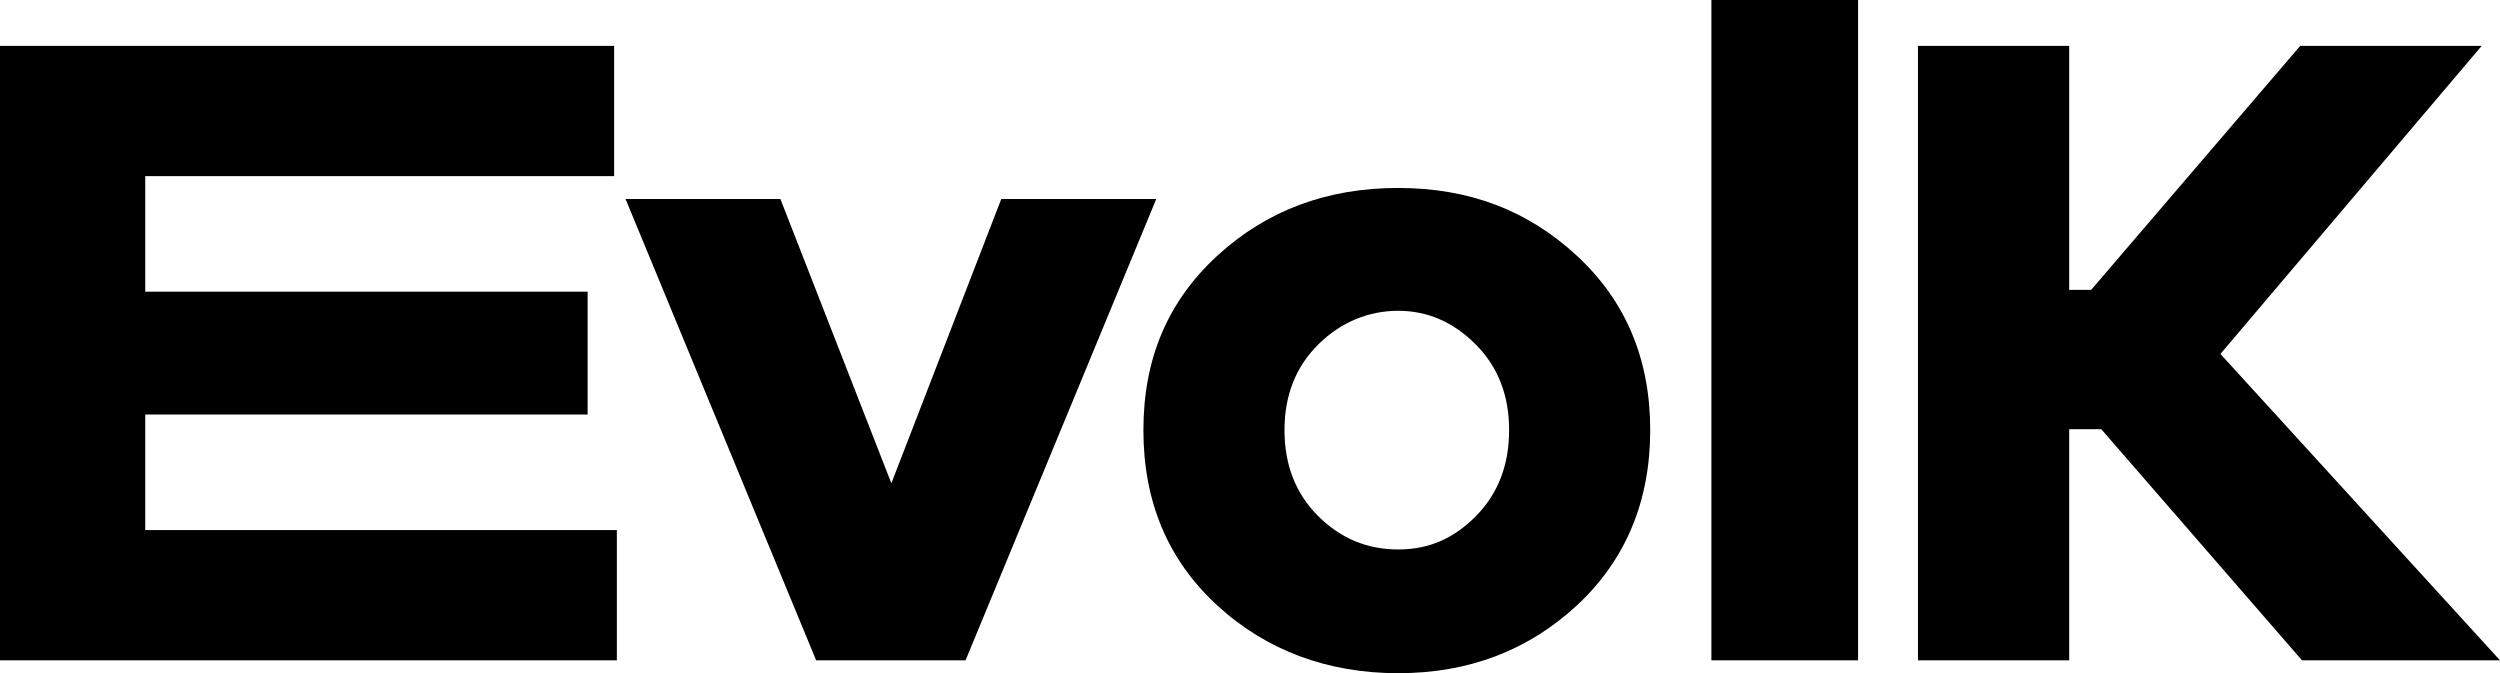
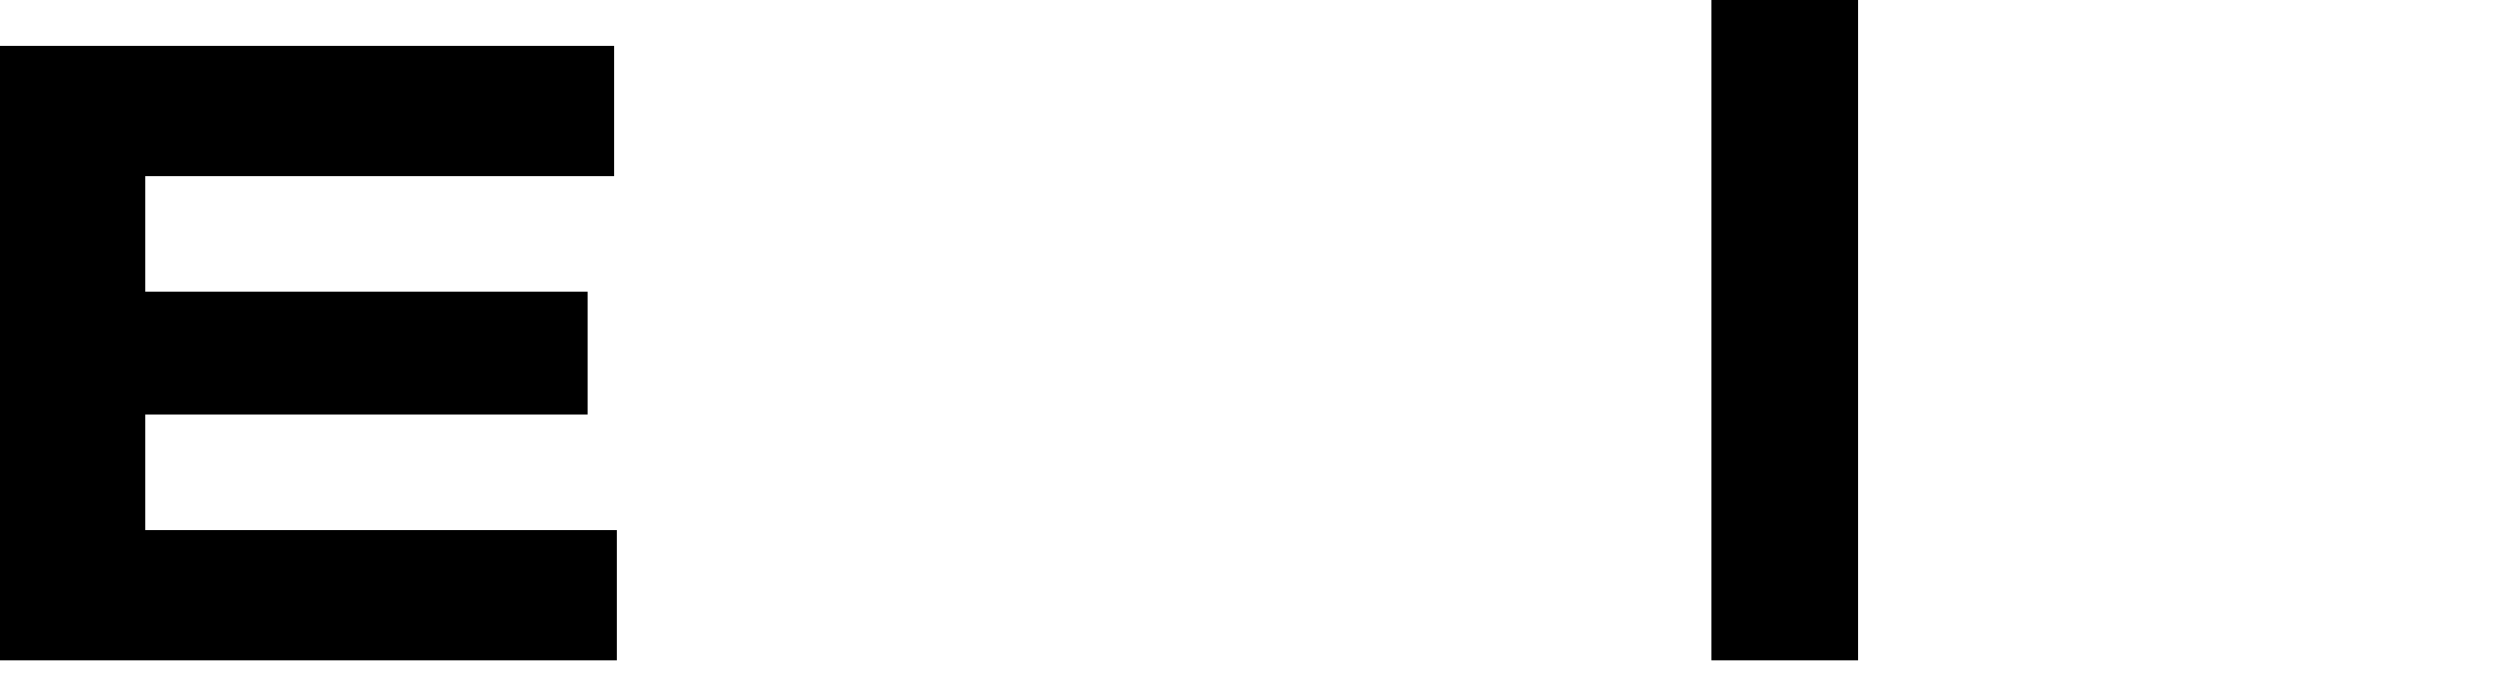
<svg xmlns="http://www.w3.org/2000/svg" width="791" height="213" viewBox="0 0 791 213" fill="none">
  <g clip-path="url(#clip0_1307_467)">
    <path d="M195.171 208.928H0V14.518H194.307V55.728H45.956V92.29H185.922V131.156H45.956V167.718H195.171V208.928Z" fill="black" />
-     <path d="M305.499 208.928H258.227L197.925 62.966H246.923L282.027 152.912L316.803 62.966H365.842L305.499 208.928Z" fill="black" />
    <path d="M587.896 0H541.487V208.928H587.896V0Z" fill="black" />
-     <path d="M728.355 208.928L664.846 135.803H654.693V208.928H606.846V14.518H654.693V91.715H661.64L727.779 14.518H785.204L702.54 111.991L791 208.928H728.355Z" fill="black" />
-     <path d="M467.045 163.236C473.992 156.162 477.486 147.114 477.486 136.091C477.486 125.069 473.951 116.021 466.88 108.947C459.81 101.873 451.671 98.336 442.381 98.336C433.091 98.336 424.295 101.873 417.142 108.947C409.99 116.021 406.414 125.069 406.414 136.091C406.414 147.114 409.949 156.162 417.019 163.236C424.089 170.31 432.516 173.847 442.381 173.847C452.247 173.847 460.057 170.31 467.045 163.236ZM498.943 80.939C514.399 95.252 522.127 113.636 522.127 136.091C522.127 158.547 514.399 177.178 498.943 191.532C483.487 205.844 464.62 213 442.381 213C420.143 213 400.659 205.844 385.121 191.532C369.542 177.219 361.773 158.753 361.773 136.091C361.773 113.43 369.542 95.293 385.121 80.939C400.7 66.627 419.773 59.471 442.381 59.471C464.99 59.471 483.487 66.627 498.943 80.939Z" fill="black" />
  </g>
  <defs>
    <clipPath id="clip0_1307_467">
      <rect width="791" height="213" fill="white" />
    </clipPath>
  </defs>
</svg>